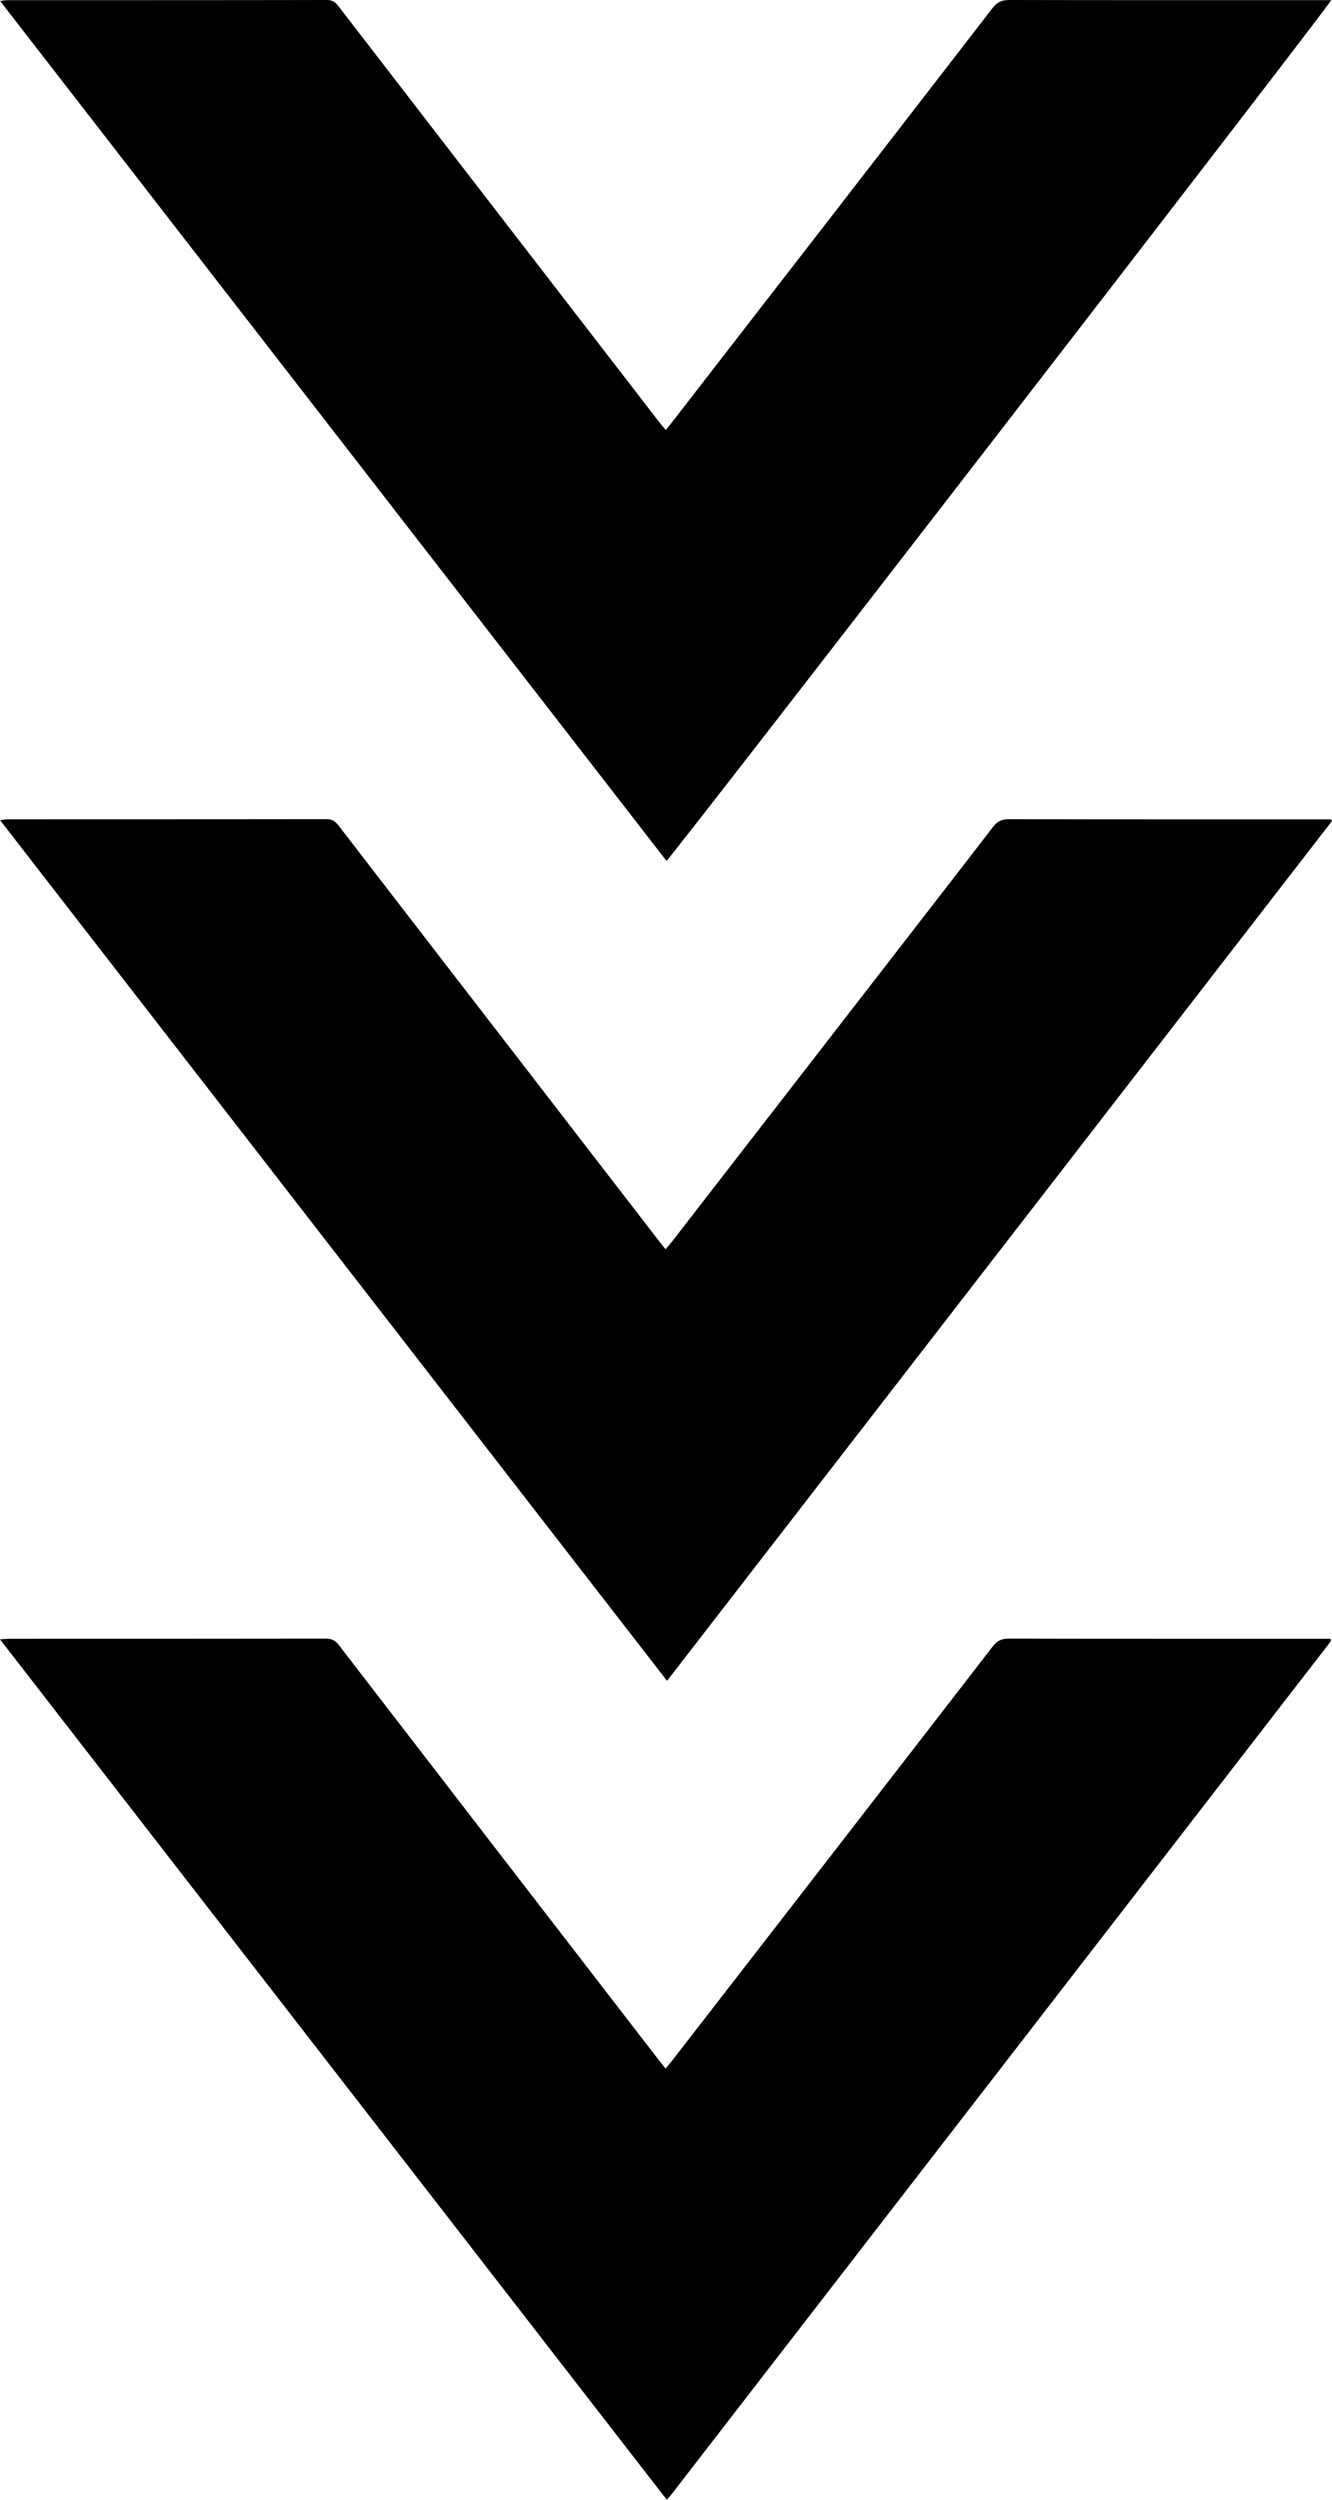
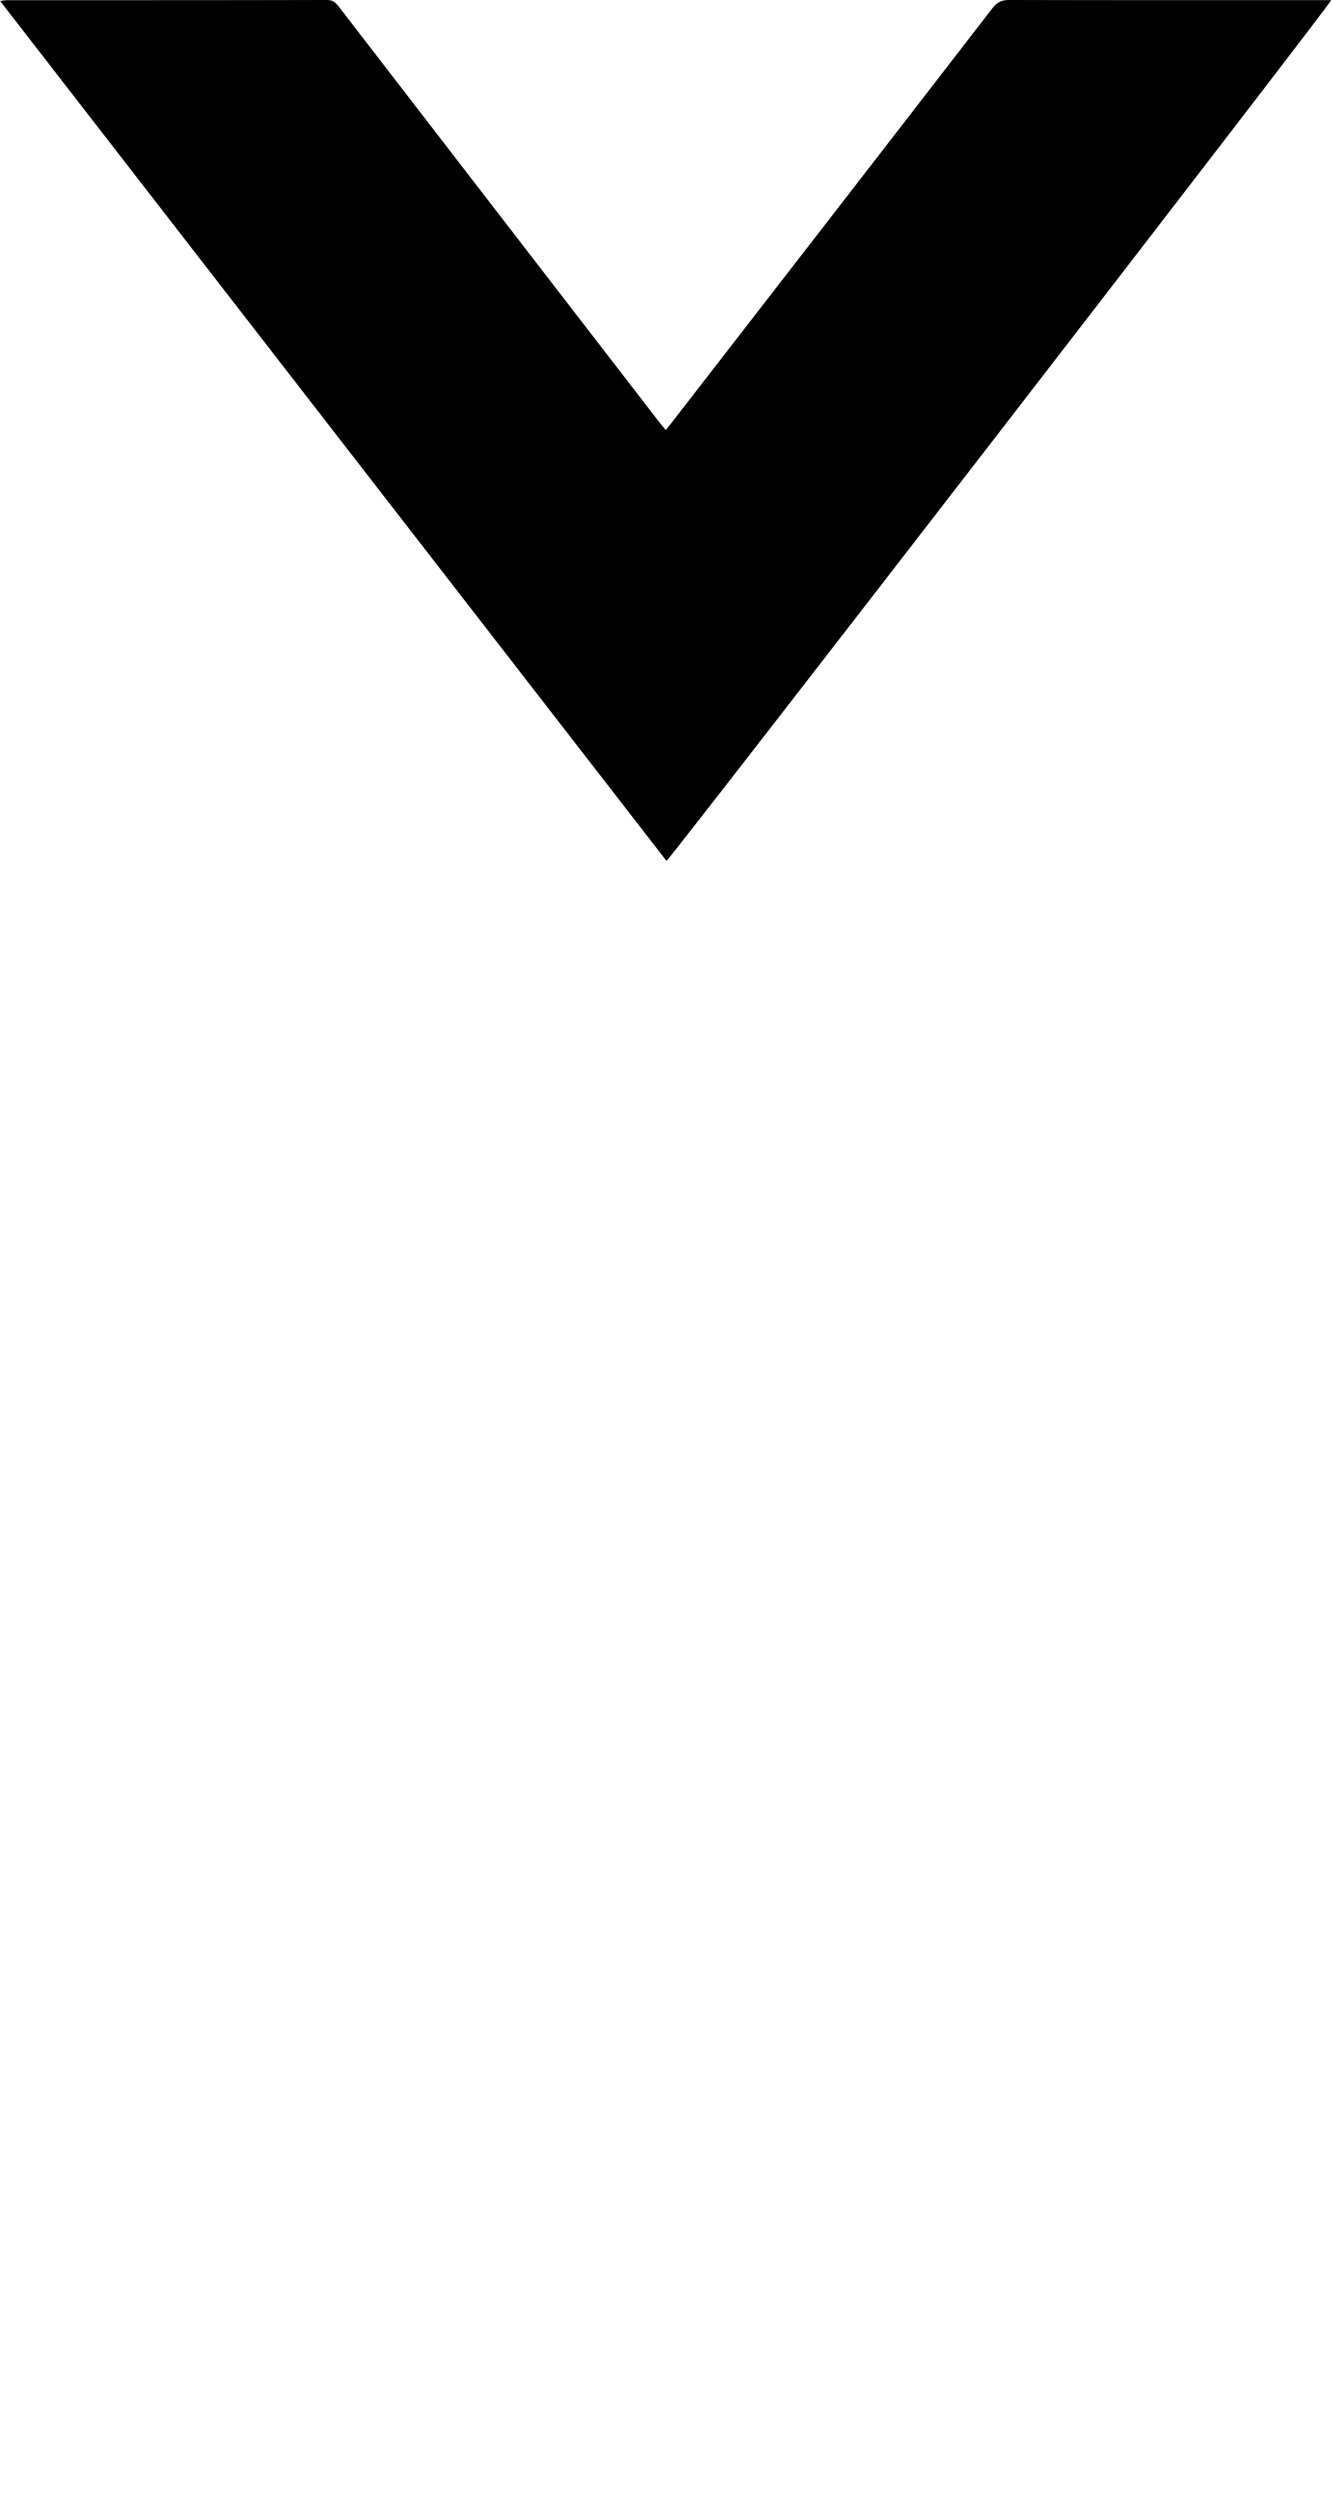
<svg xmlns="http://www.w3.org/2000/svg" id="Layer_2" data-name="Layer 2" viewBox="0 0 365.41 685.59">
  <defs>
    <style>
      .cls-1 {
        fill: #000;
        stroke-width: 0px;
      }
    </style>
  </defs>
  <g id="Layer_1-2" data-name="Layer 1">
    <g>
-       <path class="cls-1" d="M365.41,225.17c-60.73,78.51-121.46,157.01-182.42,235.82C121.96,382.25,61.1,303.74.05,224.98c.81-.12,1.31-.27,1.81-.27,29.27-.01,58.55,0,87.82-.05,1.62,0,2.43.76,3.29,1.88,15.13,19.64,30.27,39.26,45.42,58.88,14.21,18.42,28.43,36.84,42.64,55.27.44.57.9,1.11,1.56,1.93.62-.73,1.18-1.35,1.69-2,17.09-22.06,34.18-44.12,51.27-66.18,12.29-15.87,24.6-31.71,36.84-47.62,1.19-1.55,2.4-2.15,4.38-2.15,28.63.07,57.27.05,85.9.05h2.39c.12.16.24.32.36.47Z" />
      <path class="cls-1" d="M182.66,117.94c.75-.94,1.29-1.62,1.83-2.31,29.29-37.8,58.59-75.59,87.81-113.44C273.58.54,274.86,0,276.88,0c28.56.06,57.11.04,85.67.04h2.65c-.82,1.9-179.33,232.97-182.35,236.08C121.97,157.58,61.11,79.07.04.28.89.17,1.4.05,1.91.05,31.18.04,60.46.06,89.73,0c1.64,0,2.42.78,3.27,1.89,21.23,27.55,42.49,55.09,63.73,82.63,8.11,10.51,16.22,21.02,24.33,31.52.43.56.9,1.08,1.58,1.9Z" />
-       <path class="cls-1" d="M182.59,567.33c.72-.87,1.28-1.51,1.81-2.19,29.33-37.86,58.68-75.72,87.96-113.61,1.21-1.56,2.45-2.13,4.4-2.12,28.55.06,57.11.04,85.66.04.87,0,1.74,0,2.53,0,.11.27.15.34.17.41.02.07.05.18.01.22-60.34,78.06-120.69,156.12-181.04,234.18-.28.37-.62.7-1.17,1.33C121.97,606.96,61.12,528.47,0,449.61c1.24-.07,1.99-.16,2.75-.16,28.87,0,57.75,0,86.62-.04,1.61,0,2.62.51,3.59,1.78,29.13,37.82,58.29,75.61,87.45,113.4.67.87,1.36,1.72,2.17,2.74Z" />
    </g>
  </g>
</svg>